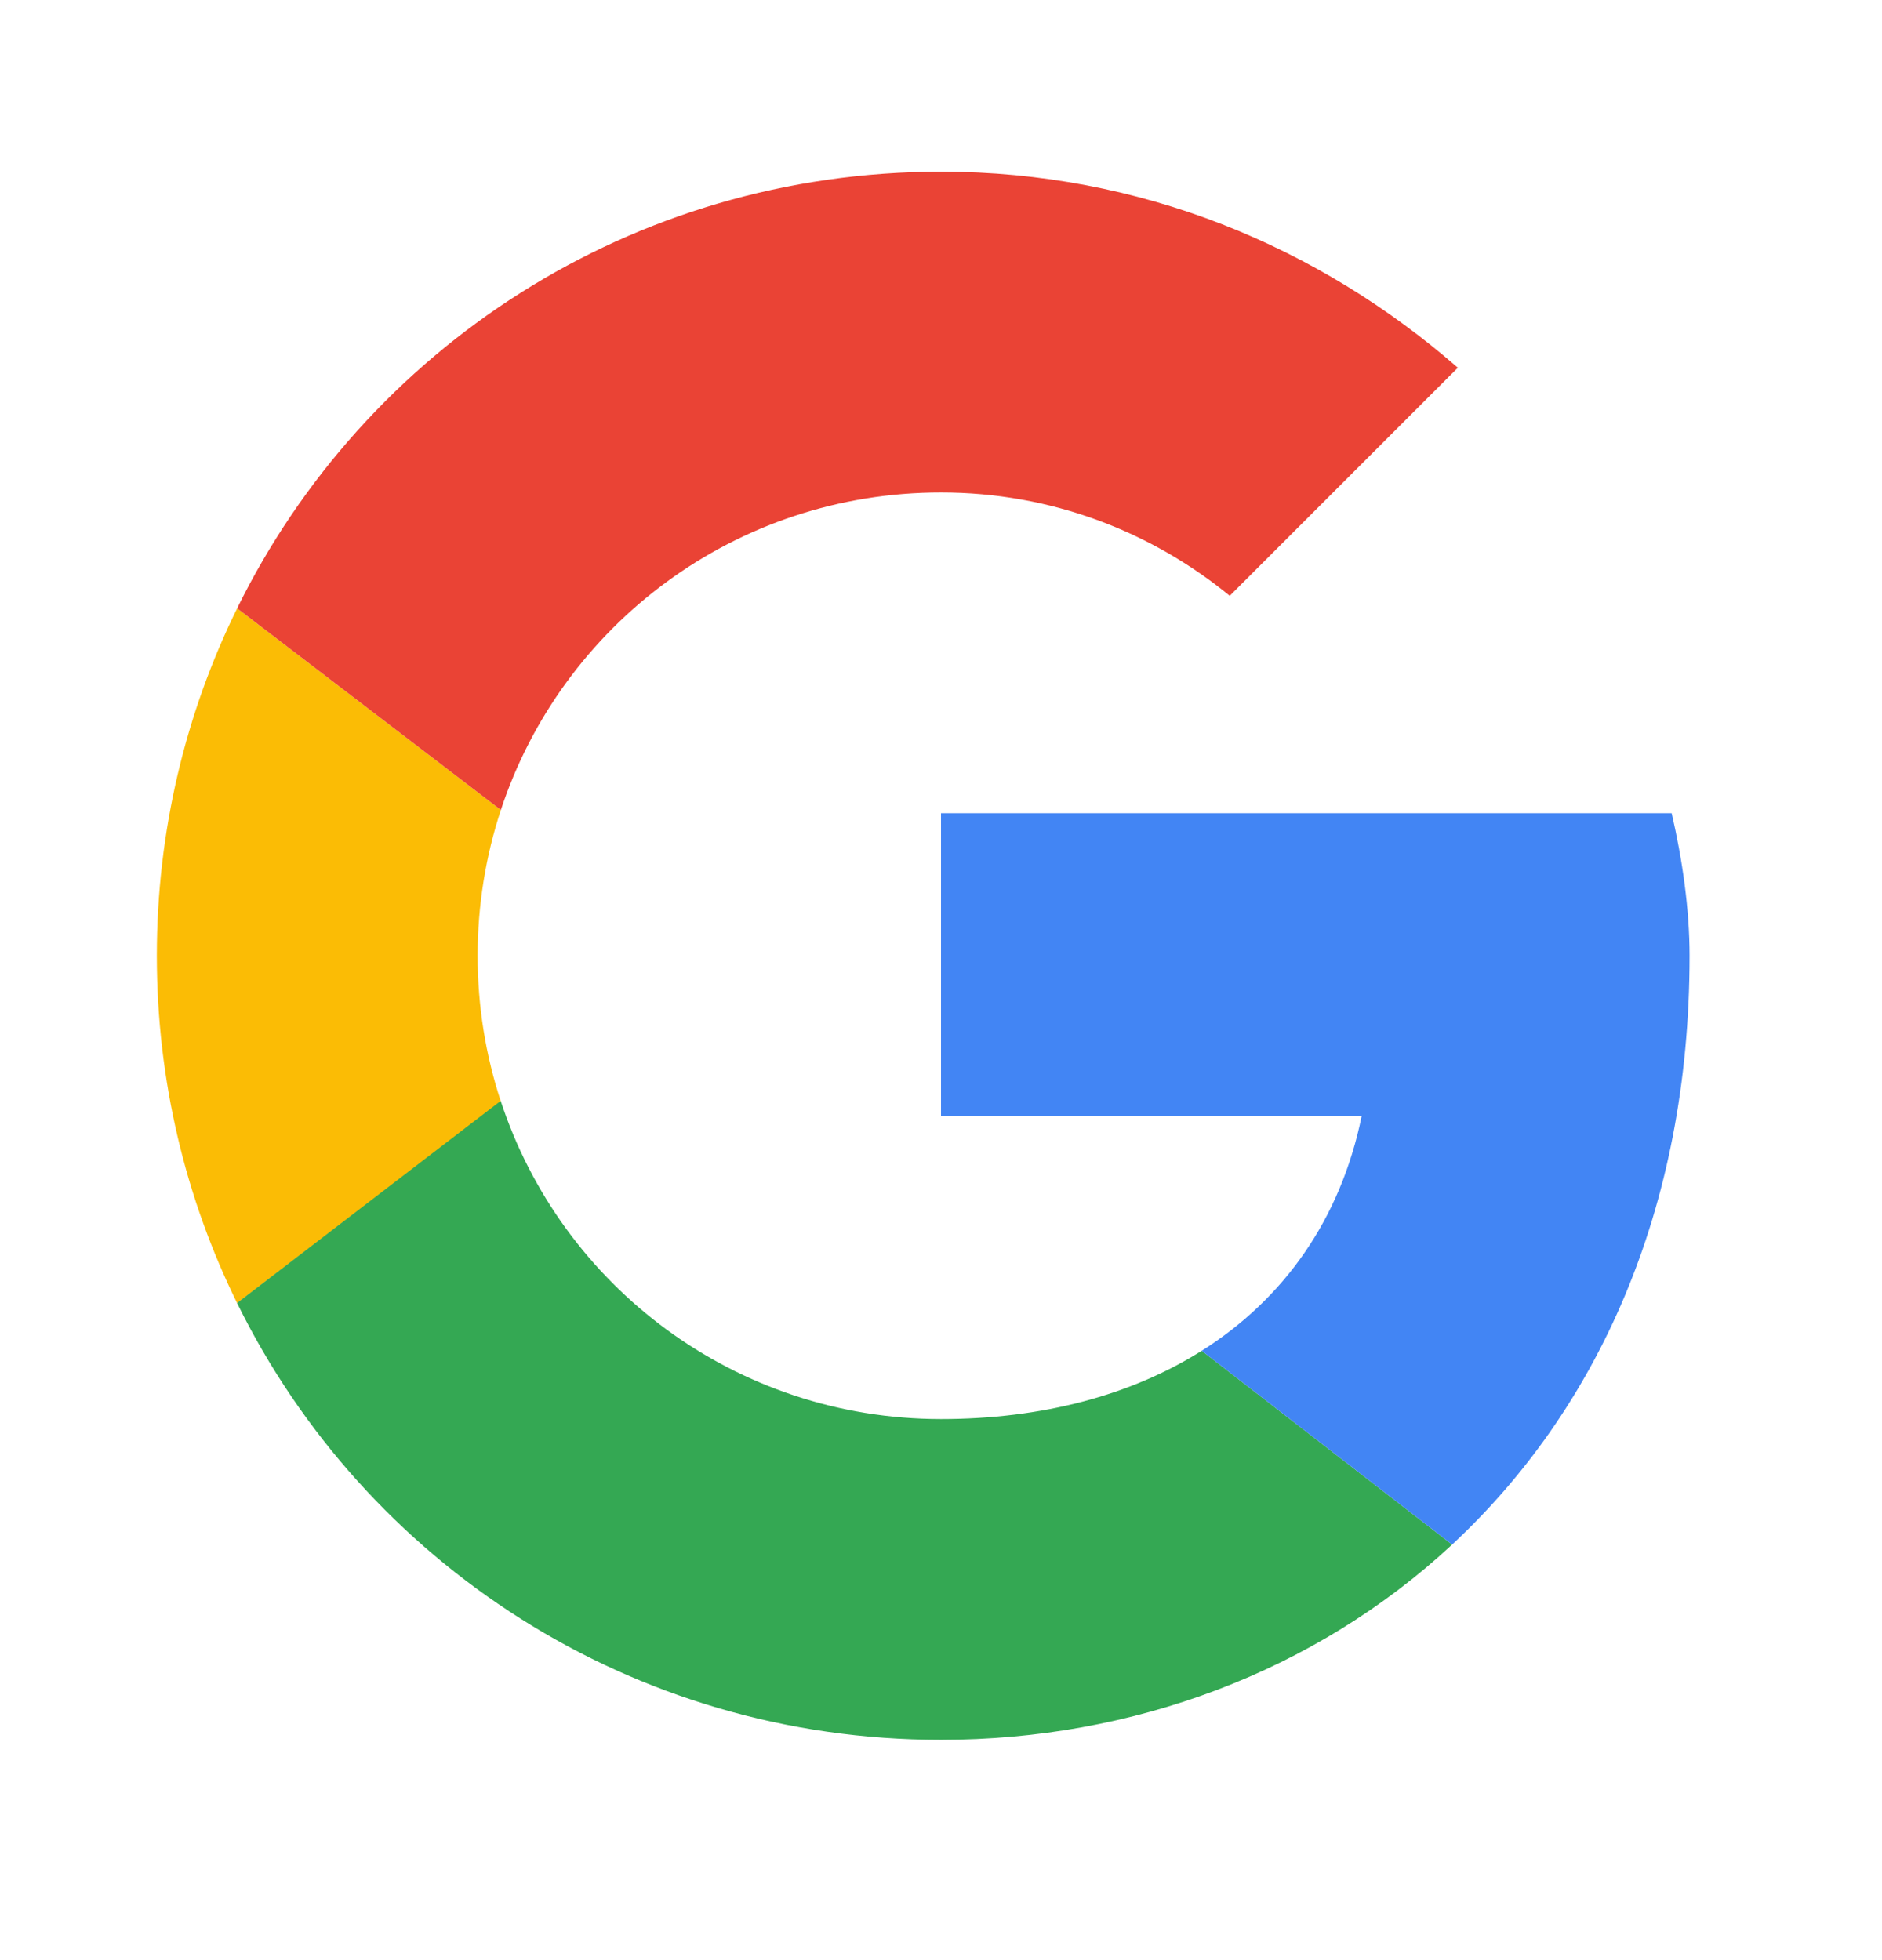
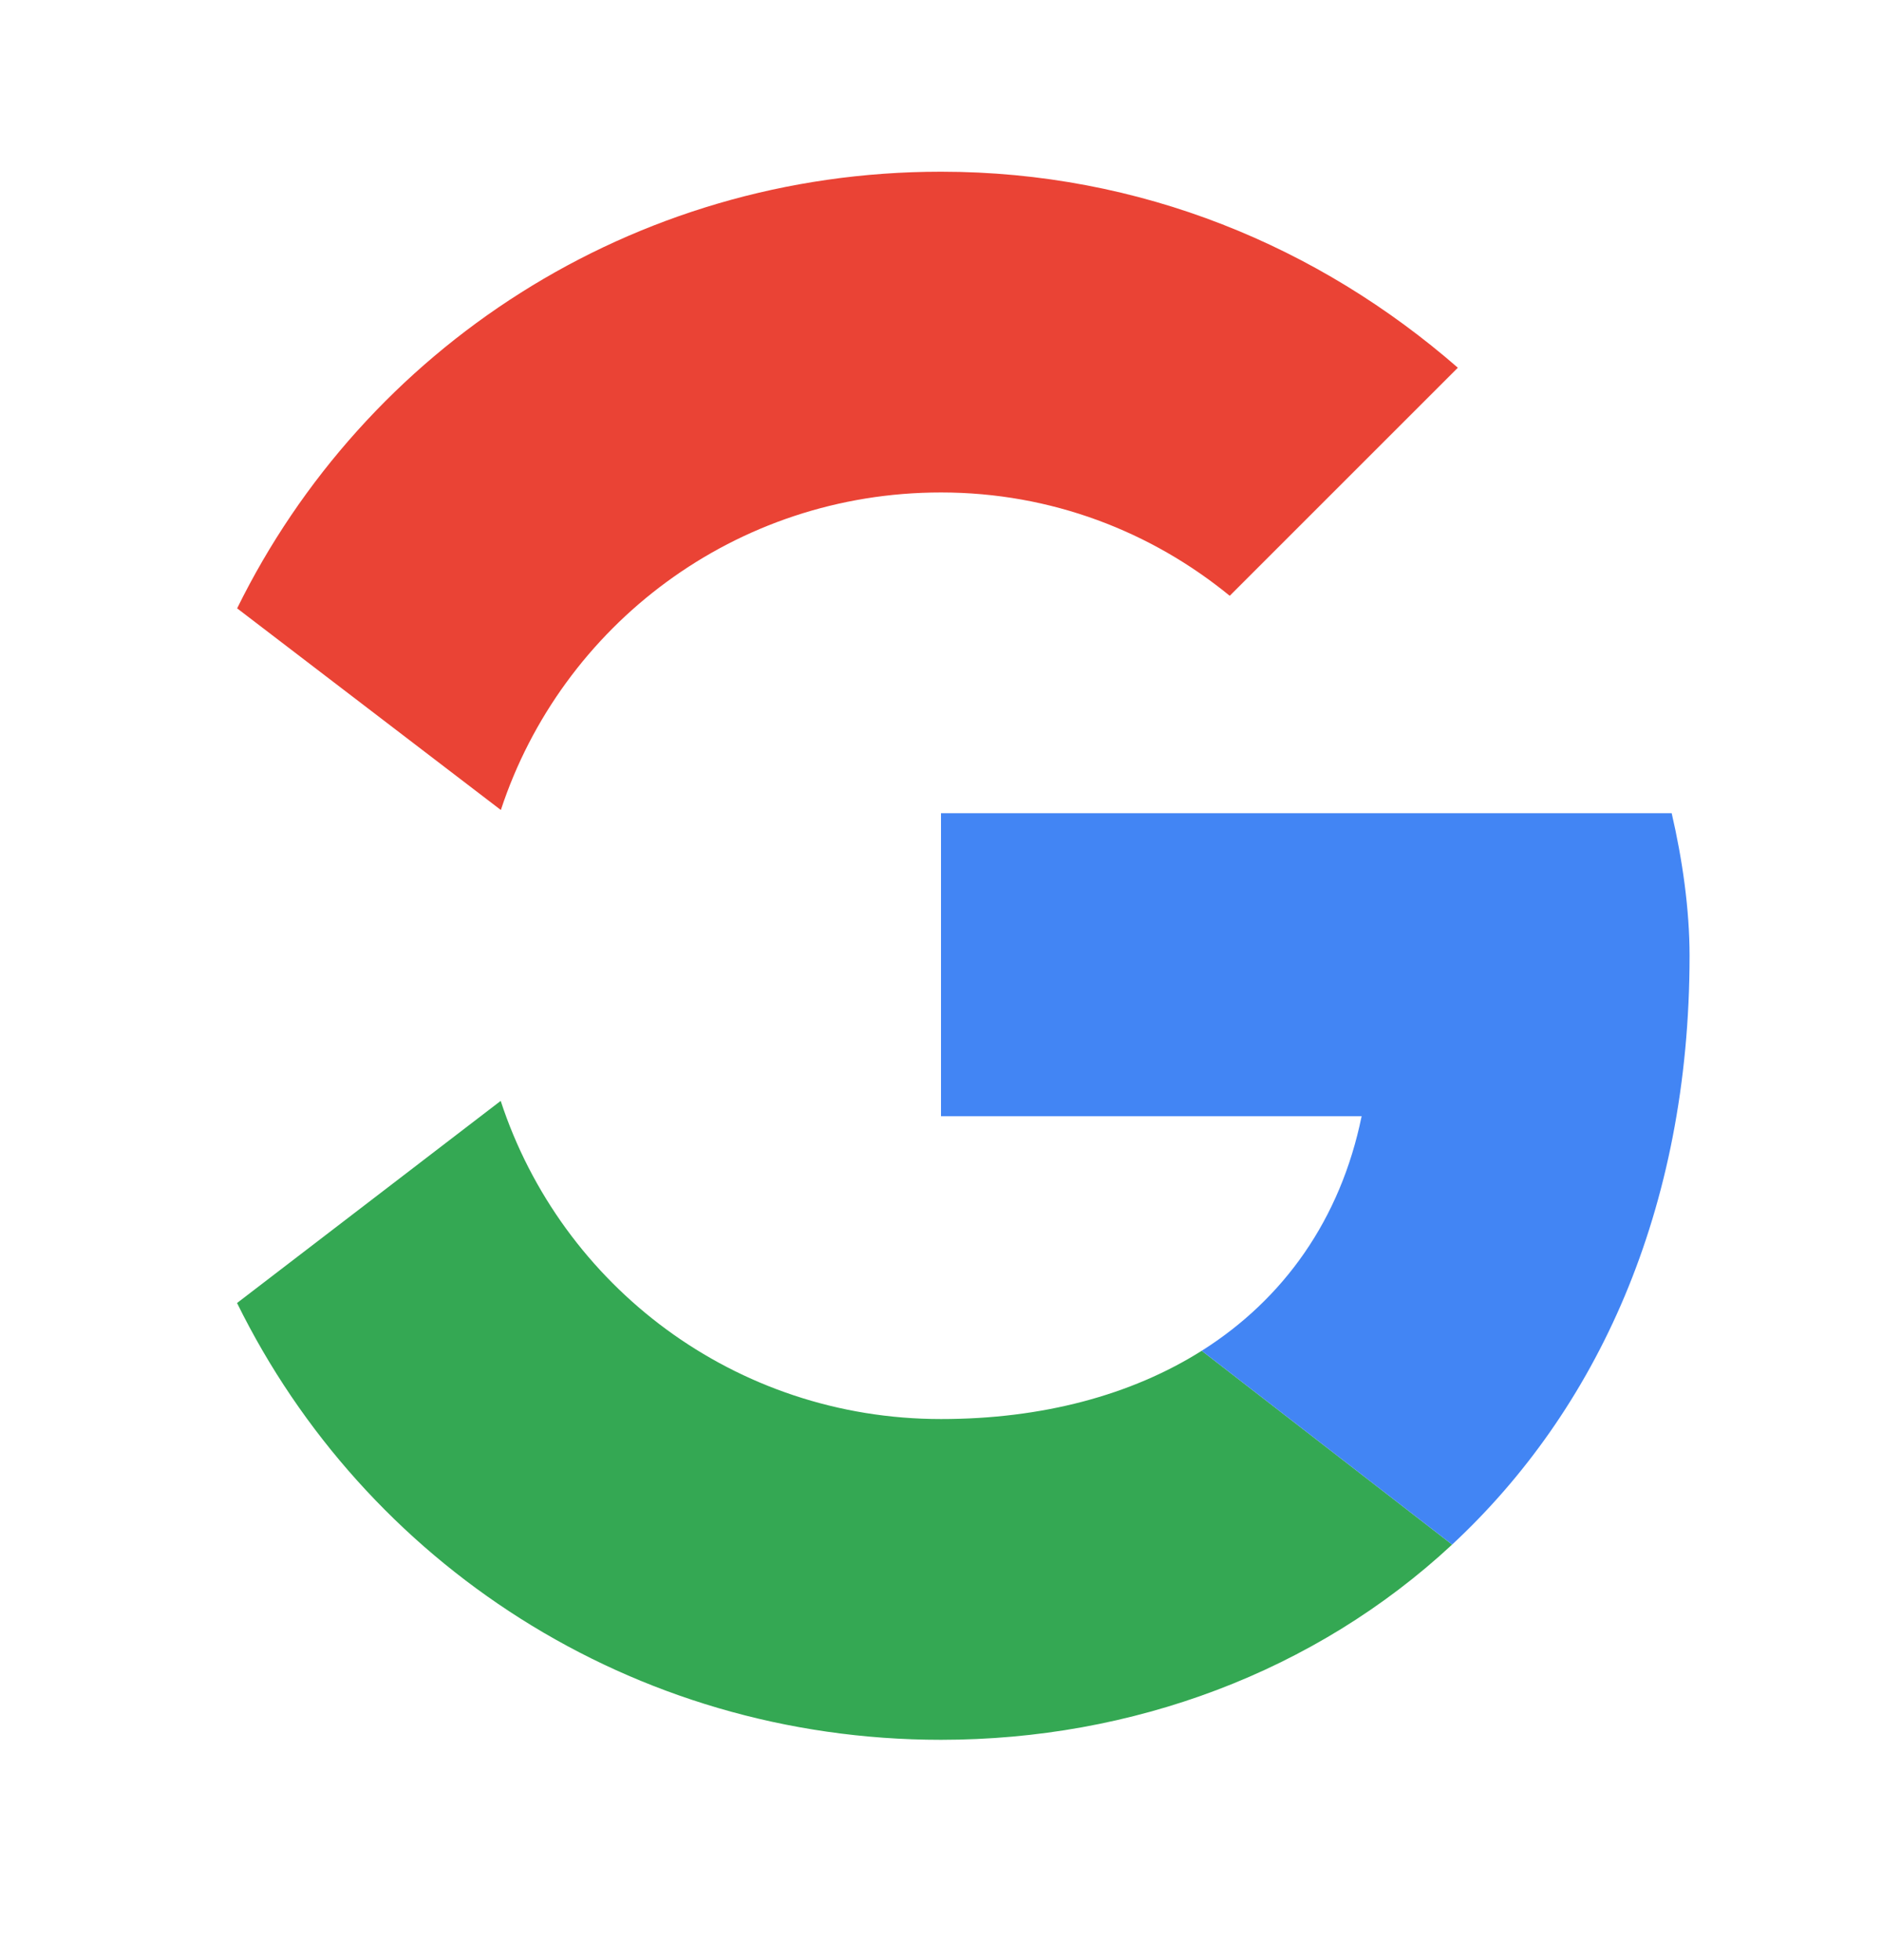
<svg xmlns="http://www.w3.org/2000/svg" width="24" height="25" viewBox="0 0 24 25" fill="none">
-   <path d="M3.024 16.621L6.387 14.049C6.195 13.465 6.091 12.84 6.091 12.19C6.091 11.54 6.195 10.915 6.387 10.331L3.024 7.759C2.368 9.093 2 10.597 2 12.19C2 13.784 2.368 15.287 3.024 16.621Z" fill="#FBBC05" />
  <path d="M6.387 10.331C7.163 7.974 9.377 6.281 12 6.281C13.409 6.281 14.682 6.781 15.682 7.599L18.591 4.69C16.818 3.145 14.546 2.19 12 2.19C8.048 2.19 4.65 4.452 3.024 7.759L6.387 10.331Z" fill="#EA4335" />
  <path d="M12 22.19C8.047 22.19 4.649 19.927 3.023 16.619L6.385 14.041C7.158 16.402 9.374 18.099 12 18.099C13.285 18.099 14.423 17.797 15.325 17.228L18.518 19.7C16.77 21.325 14.439 22.19 12 22.19Z" fill="#34A853" />
  <path d="M12 10.372H21.318C21.455 10.963 21.546 11.599 21.546 12.19C21.546 15.45 20.353 17.993 18.518 19.7L15.325 17.228C16.369 16.569 17.095 15.553 17.364 14.236H12V10.372Z" fill="#4285F4" />
</svg>